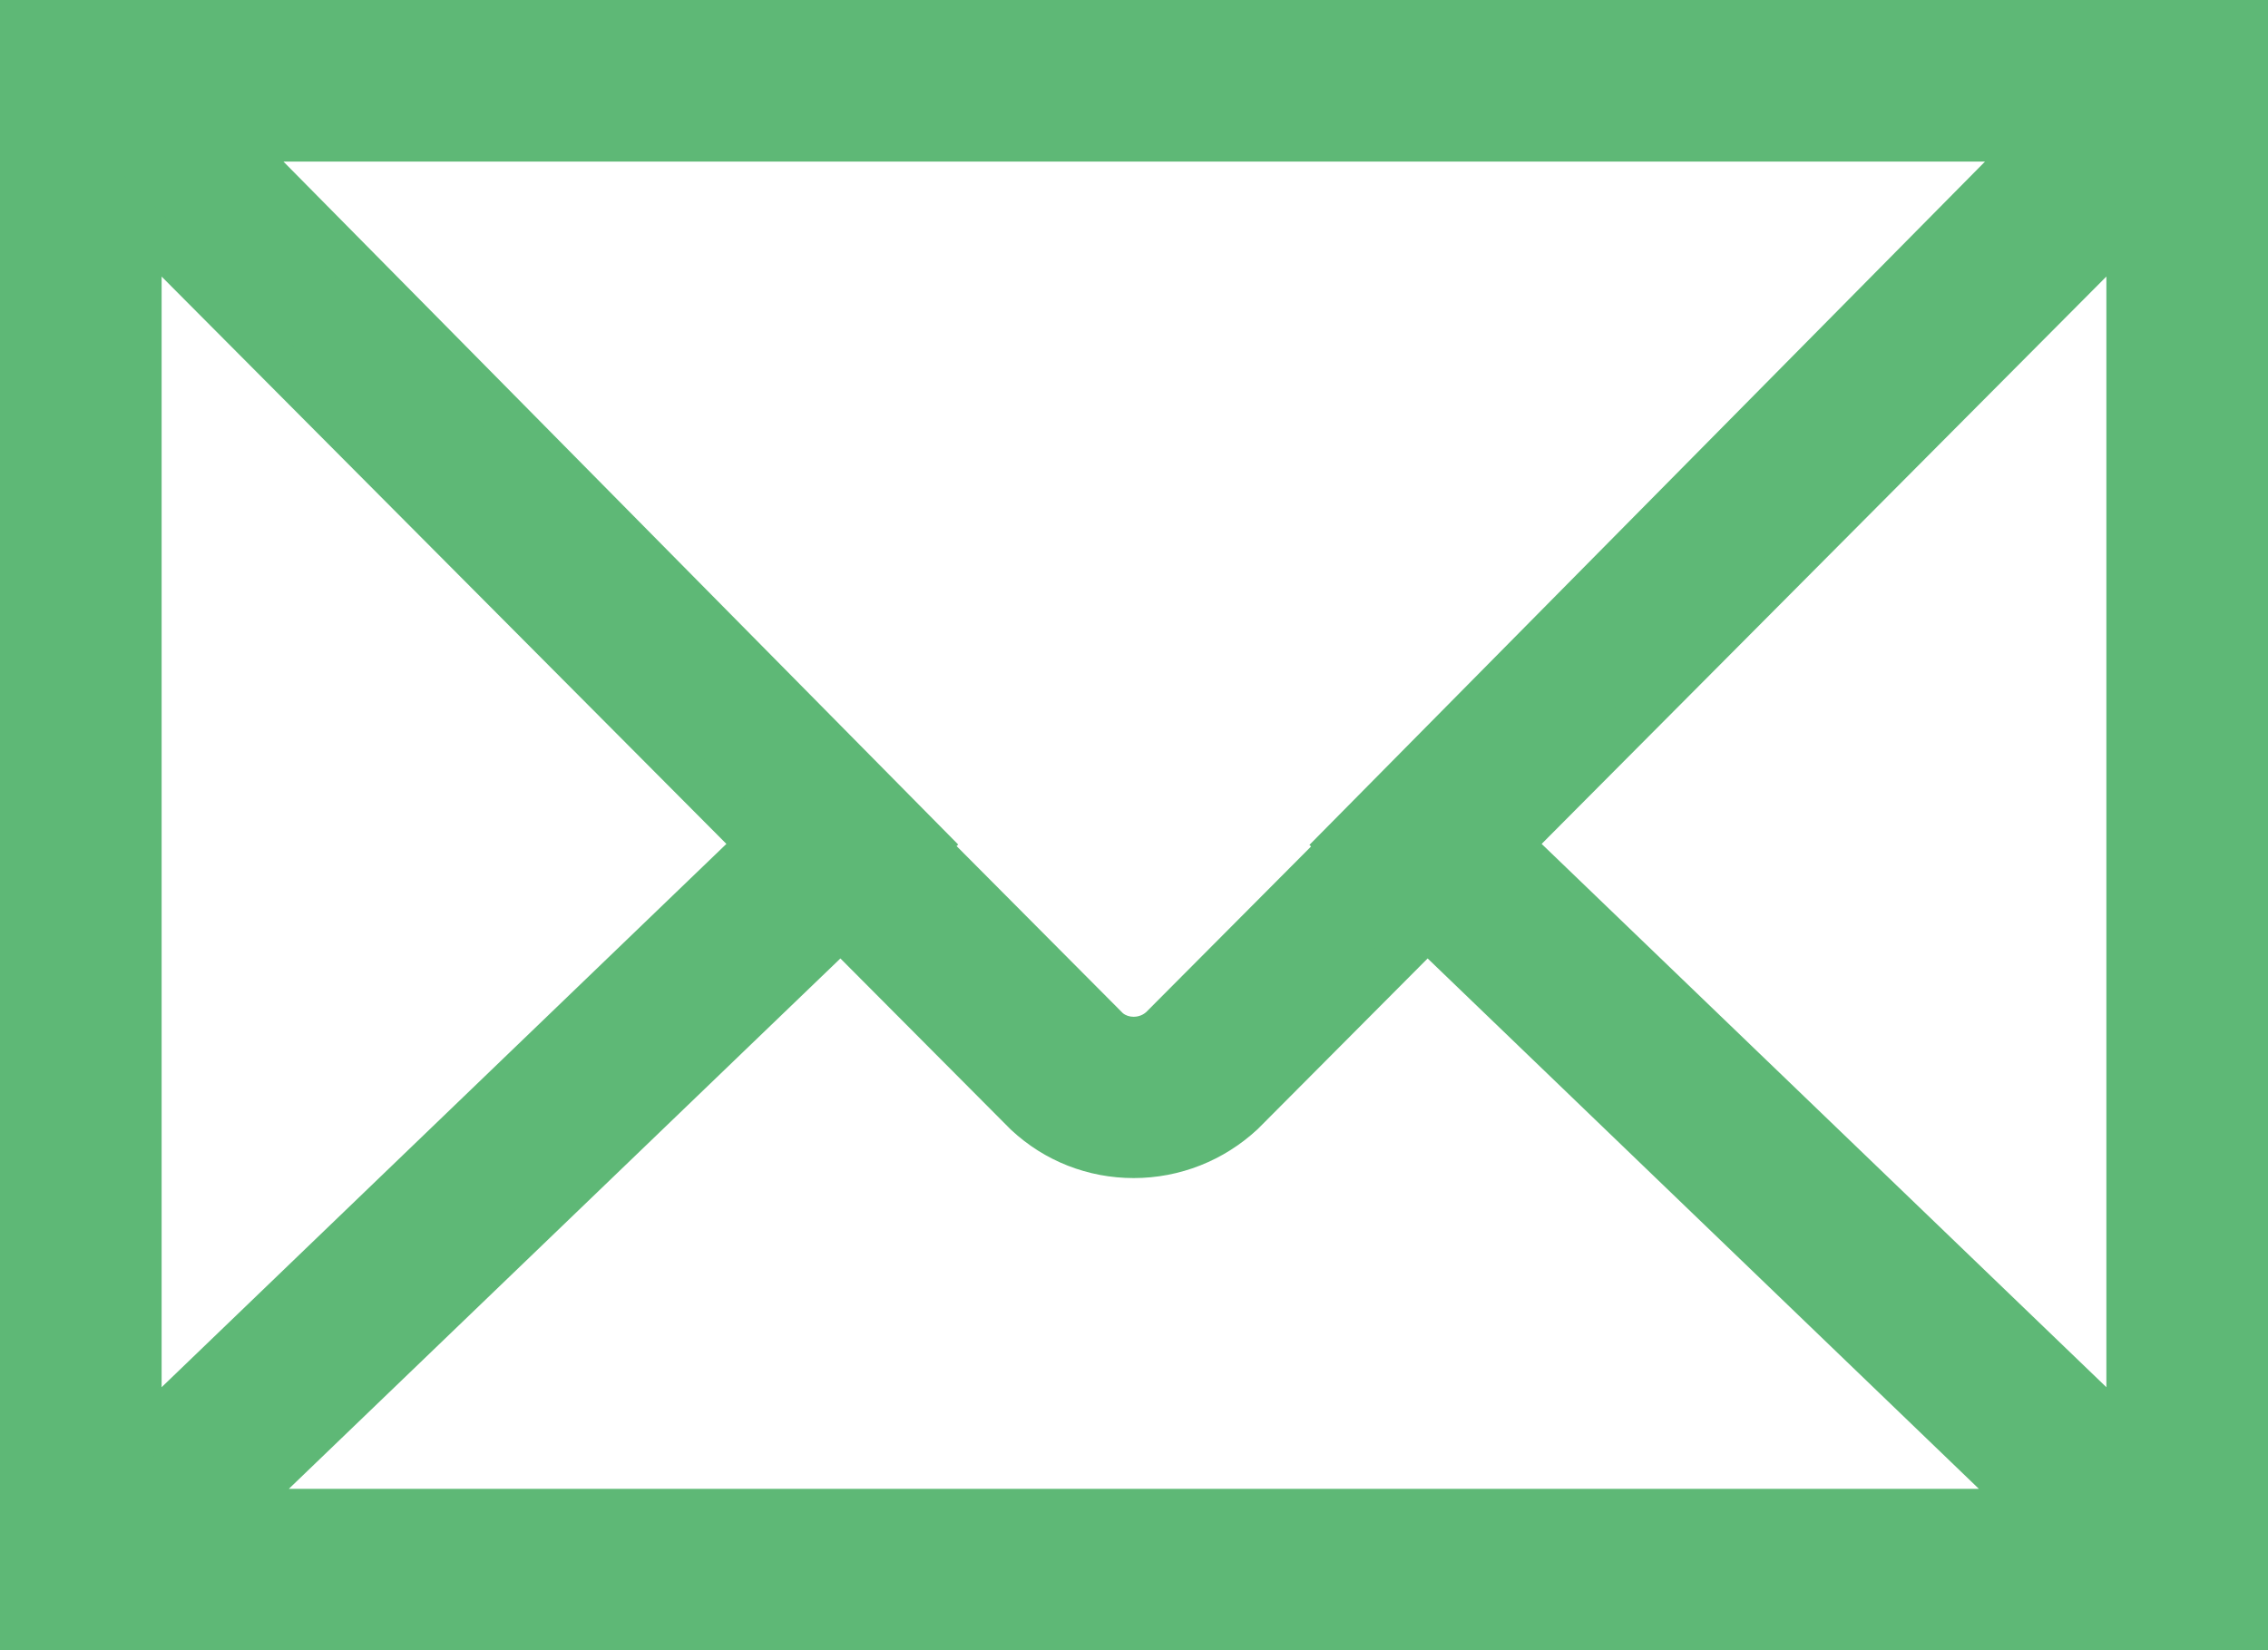
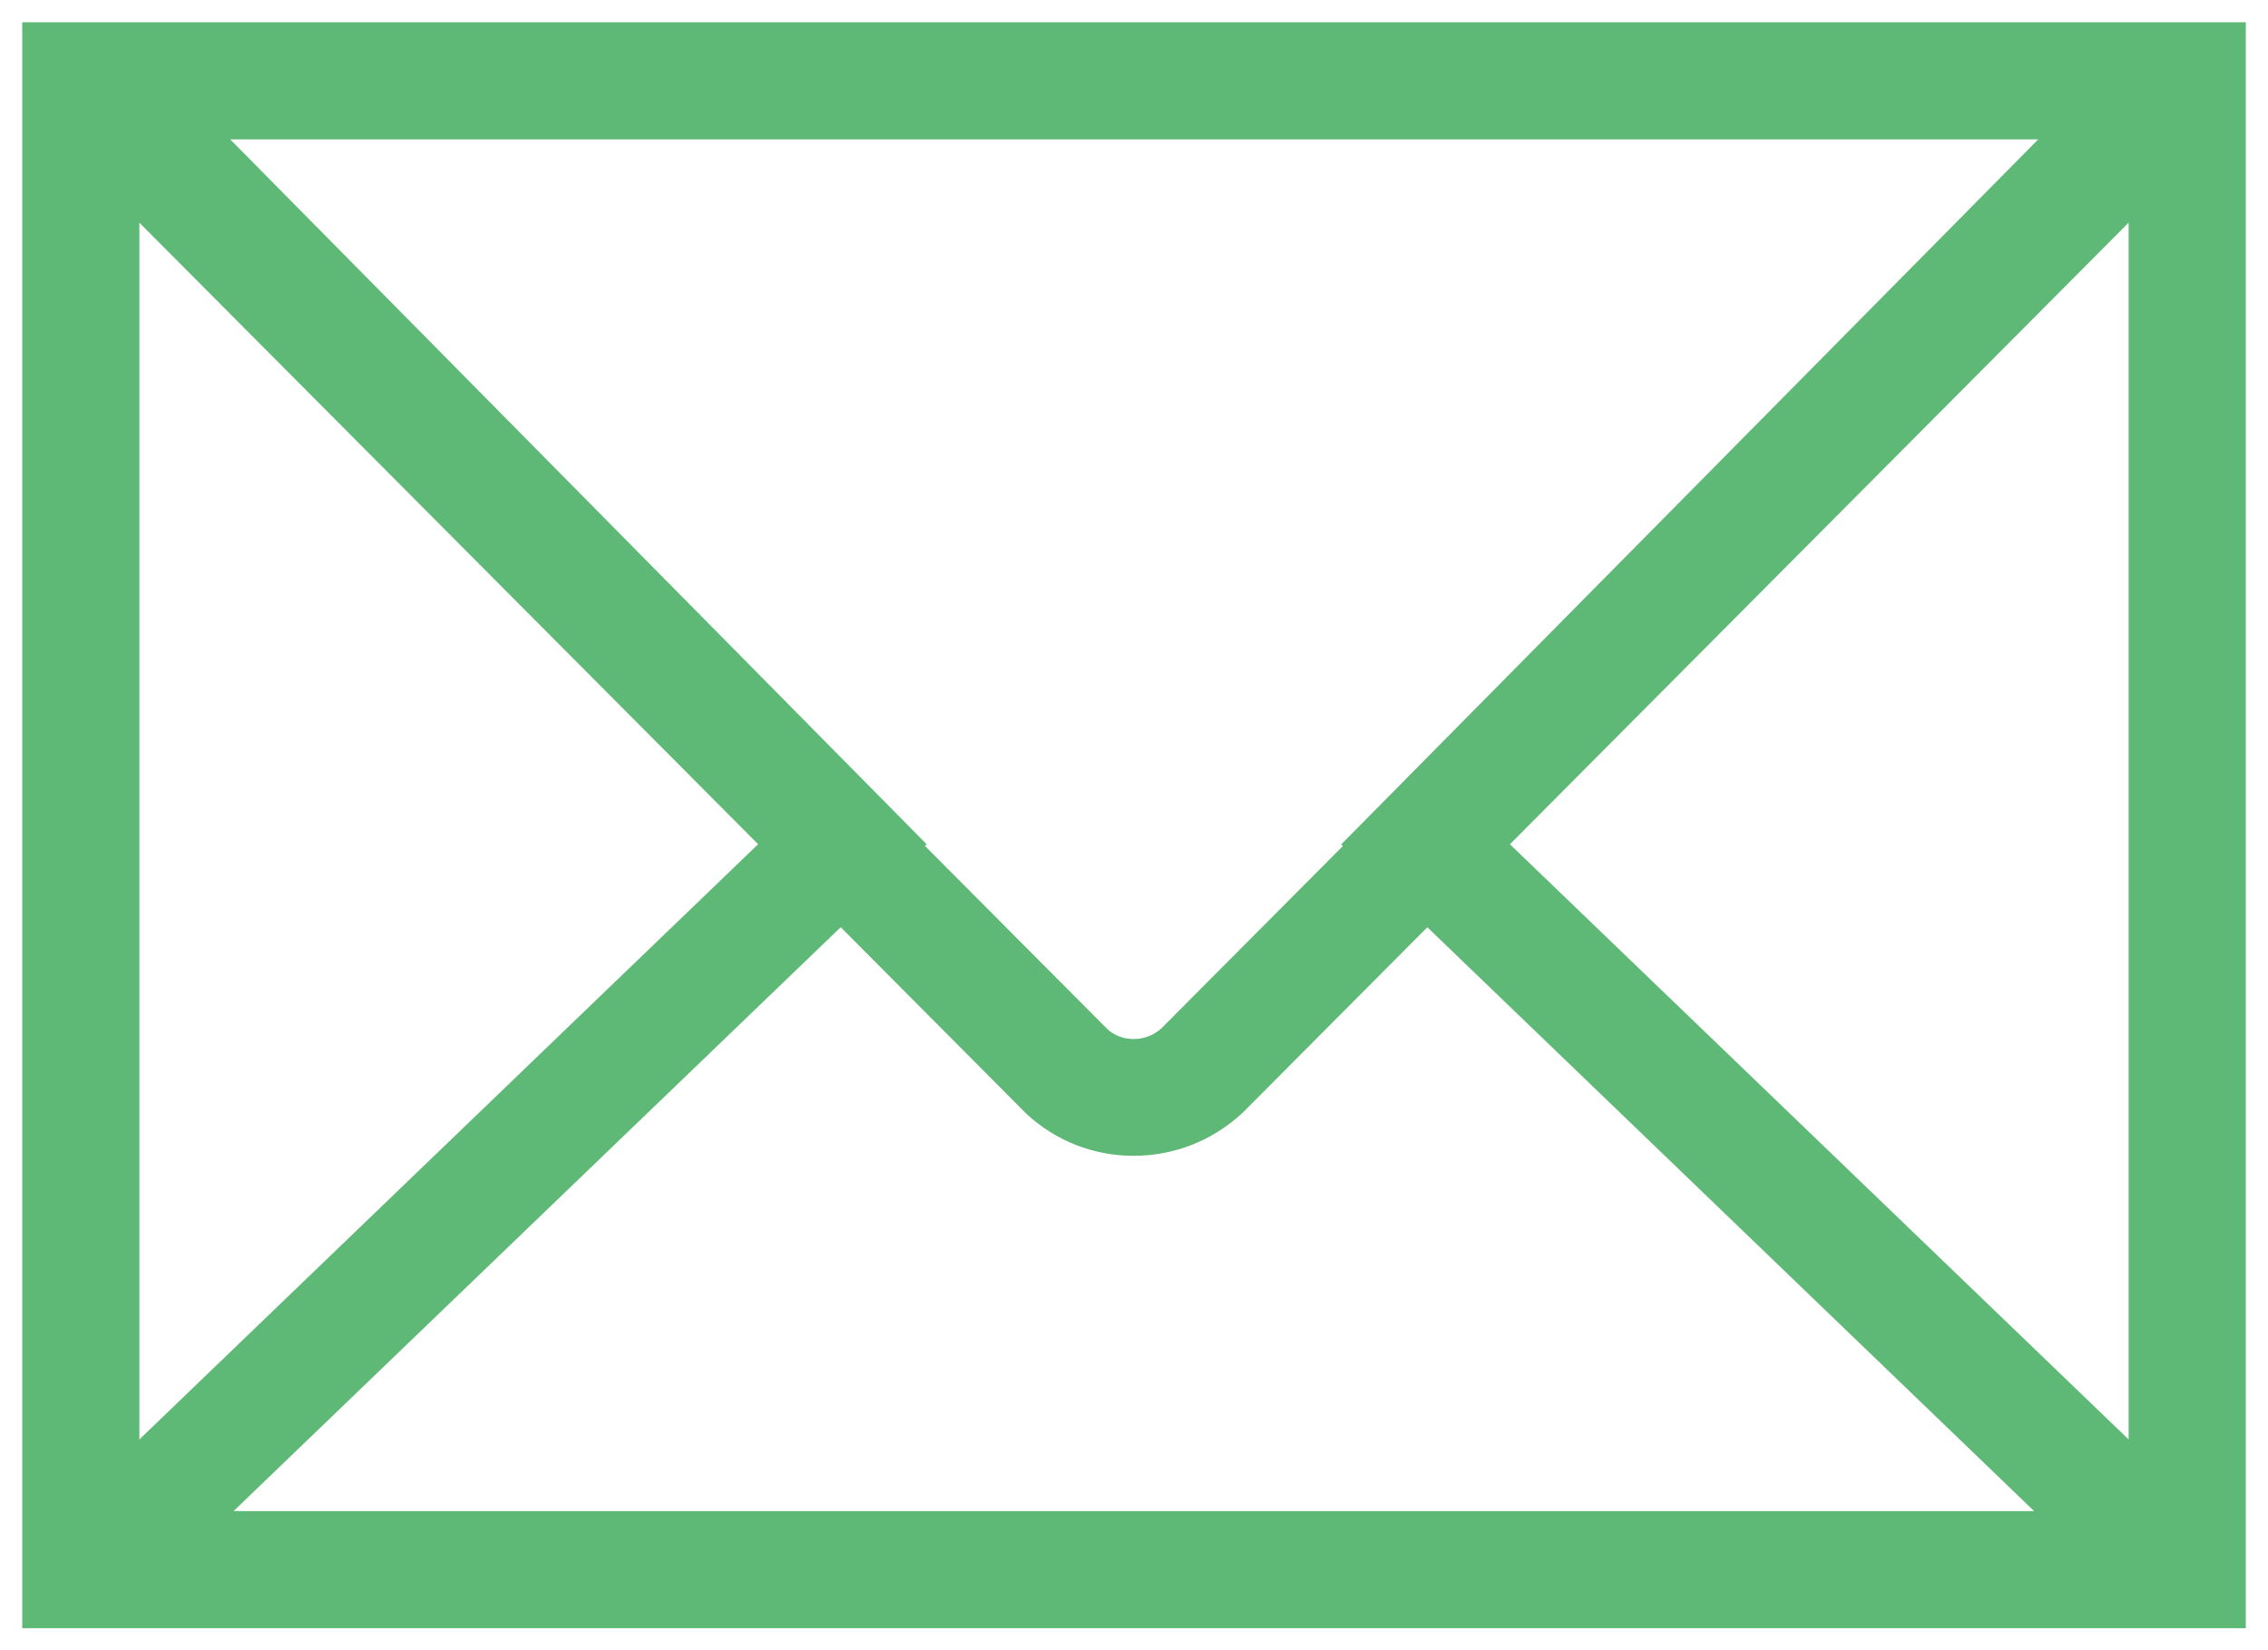
<svg xmlns="http://www.w3.org/2000/svg" width="50.965" height="37.092" viewBox="0 0 50.965 37.092">
  <defs>
    <style>.a{fill:#5eb876;}.b,.c{stroke:none;}.c{fill:#5eb876;}</style>
  </defs>
  <g class="a" transform="translate(1 -7.5)">
    <path class="b" d="M 49.466 44.092 L 48.966 44.092 L 5.661010618496221e-06 44.092 L -0.5 44.092 L -0.5 43.592 L -0.5 41.722 L -0.5 10.37 L -0.5 8.5 L -0.5 8 L 5.661010618496221e-06 8 L 48.966 8 L 49.466 8 L 49.466 8.5 L 49.466 10.37 L 49.466 41.722 L 49.466 43.592 L 49.466 44.092 Z M 4.249 41.46 L 44.709 41.46 L 31.074 28.339 L 26.935 32.497 L 26.929 32.503 L 26.922 32.51 C 26.253 33.133 25.384 33.476 24.475 33.476 C 23.575 33.476 22.72 33.141 22.066 32.532 L 22.06 32.525 L 22.053 32.519 L 17.892 28.338 L 4.249 41.46 Z M 2.132 12.505 L 2.132 39.85 L 16.036 26.473 L 2.132 12.505 Z M 32.93 26.474 L 46.833 39.85 L 46.833 12.504 L 32.93 26.474 Z M 23.888 30.632 C 24.043 30.773 24.251 30.851 24.474 30.851 C 24.708 30.851 24.929 30.766 25.098 30.611 L 29.175 26.515 L 29.138 26.478 L 29.495 26.117 L 44.802 10.632 L 4.173 10.632 L 19.47 26.116 L 19.823 26.474 L 19.785 26.511 L 23.888 30.632 Z" />
-     <path class="c" d="M -3.814697265625e-06 8.5 L -3.814697265625e-06 43.592 L 48.966 43.592 L 48.966 8.5 L -3.814697265625e-06 8.5 M 2.976 10.132 L 46 10.132 L 29.85 26.469 L 29.889 26.506 L 25.445 30.972 C 24.905 31.474 24.059 31.473 23.542 30.993 L 19.075 26.506 L 19.115 26.468 L 2.976 10.132 M 47.333 41.025 L 32.217 26.482 L 47.333 11.293 L 47.333 41.025 M 1.632 41.025 L 1.632 11.293 L 16.749 26.481 L 1.632 41.025 M 24.475 32.976 C 25.228 32.976 25.984 32.7 26.581 32.144 L 31.066 27.637 L 45.949 41.96 L 3.008 41.96 L 17.9 27.637 L 22.407 32.166 C 22.986 32.705 23.729 32.976 24.475 32.976 M -1 7.5 L 49.966 7.5 L 49.966 44.592 L -1 44.592 L -1 7.5 Z M 43.605 11.132 L 5.37 11.132 L 20.532 26.48 L 20.496 26.515 L 24.231 30.269 C 24.294 30.322 24.38 30.351 24.474 30.351 C 24.536 30.351 24.652 30.337 24.754 30.248 L 28.462 26.523 L 28.425 26.488 L 43.605 11.132 Z M 46.333 38.676 L 46.333 13.715 L 33.643 26.466 L 46.333 38.676 Z M 15.323 26.466 L 2.632 13.716 L 2.632 38.676 L 15.323 26.466 Z M 24.475 33.976 C 23.448 33.976 22.472 33.593 21.726 32.897 L 21.699 32.871 L 17.885 29.04 L 5.491 40.96 L 43.468 40.96 L 31.081 29.04 L 27.263 32.875 C 26.501 33.585 25.511 33.976 24.475 33.976 Z" />
  </g>
</svg>